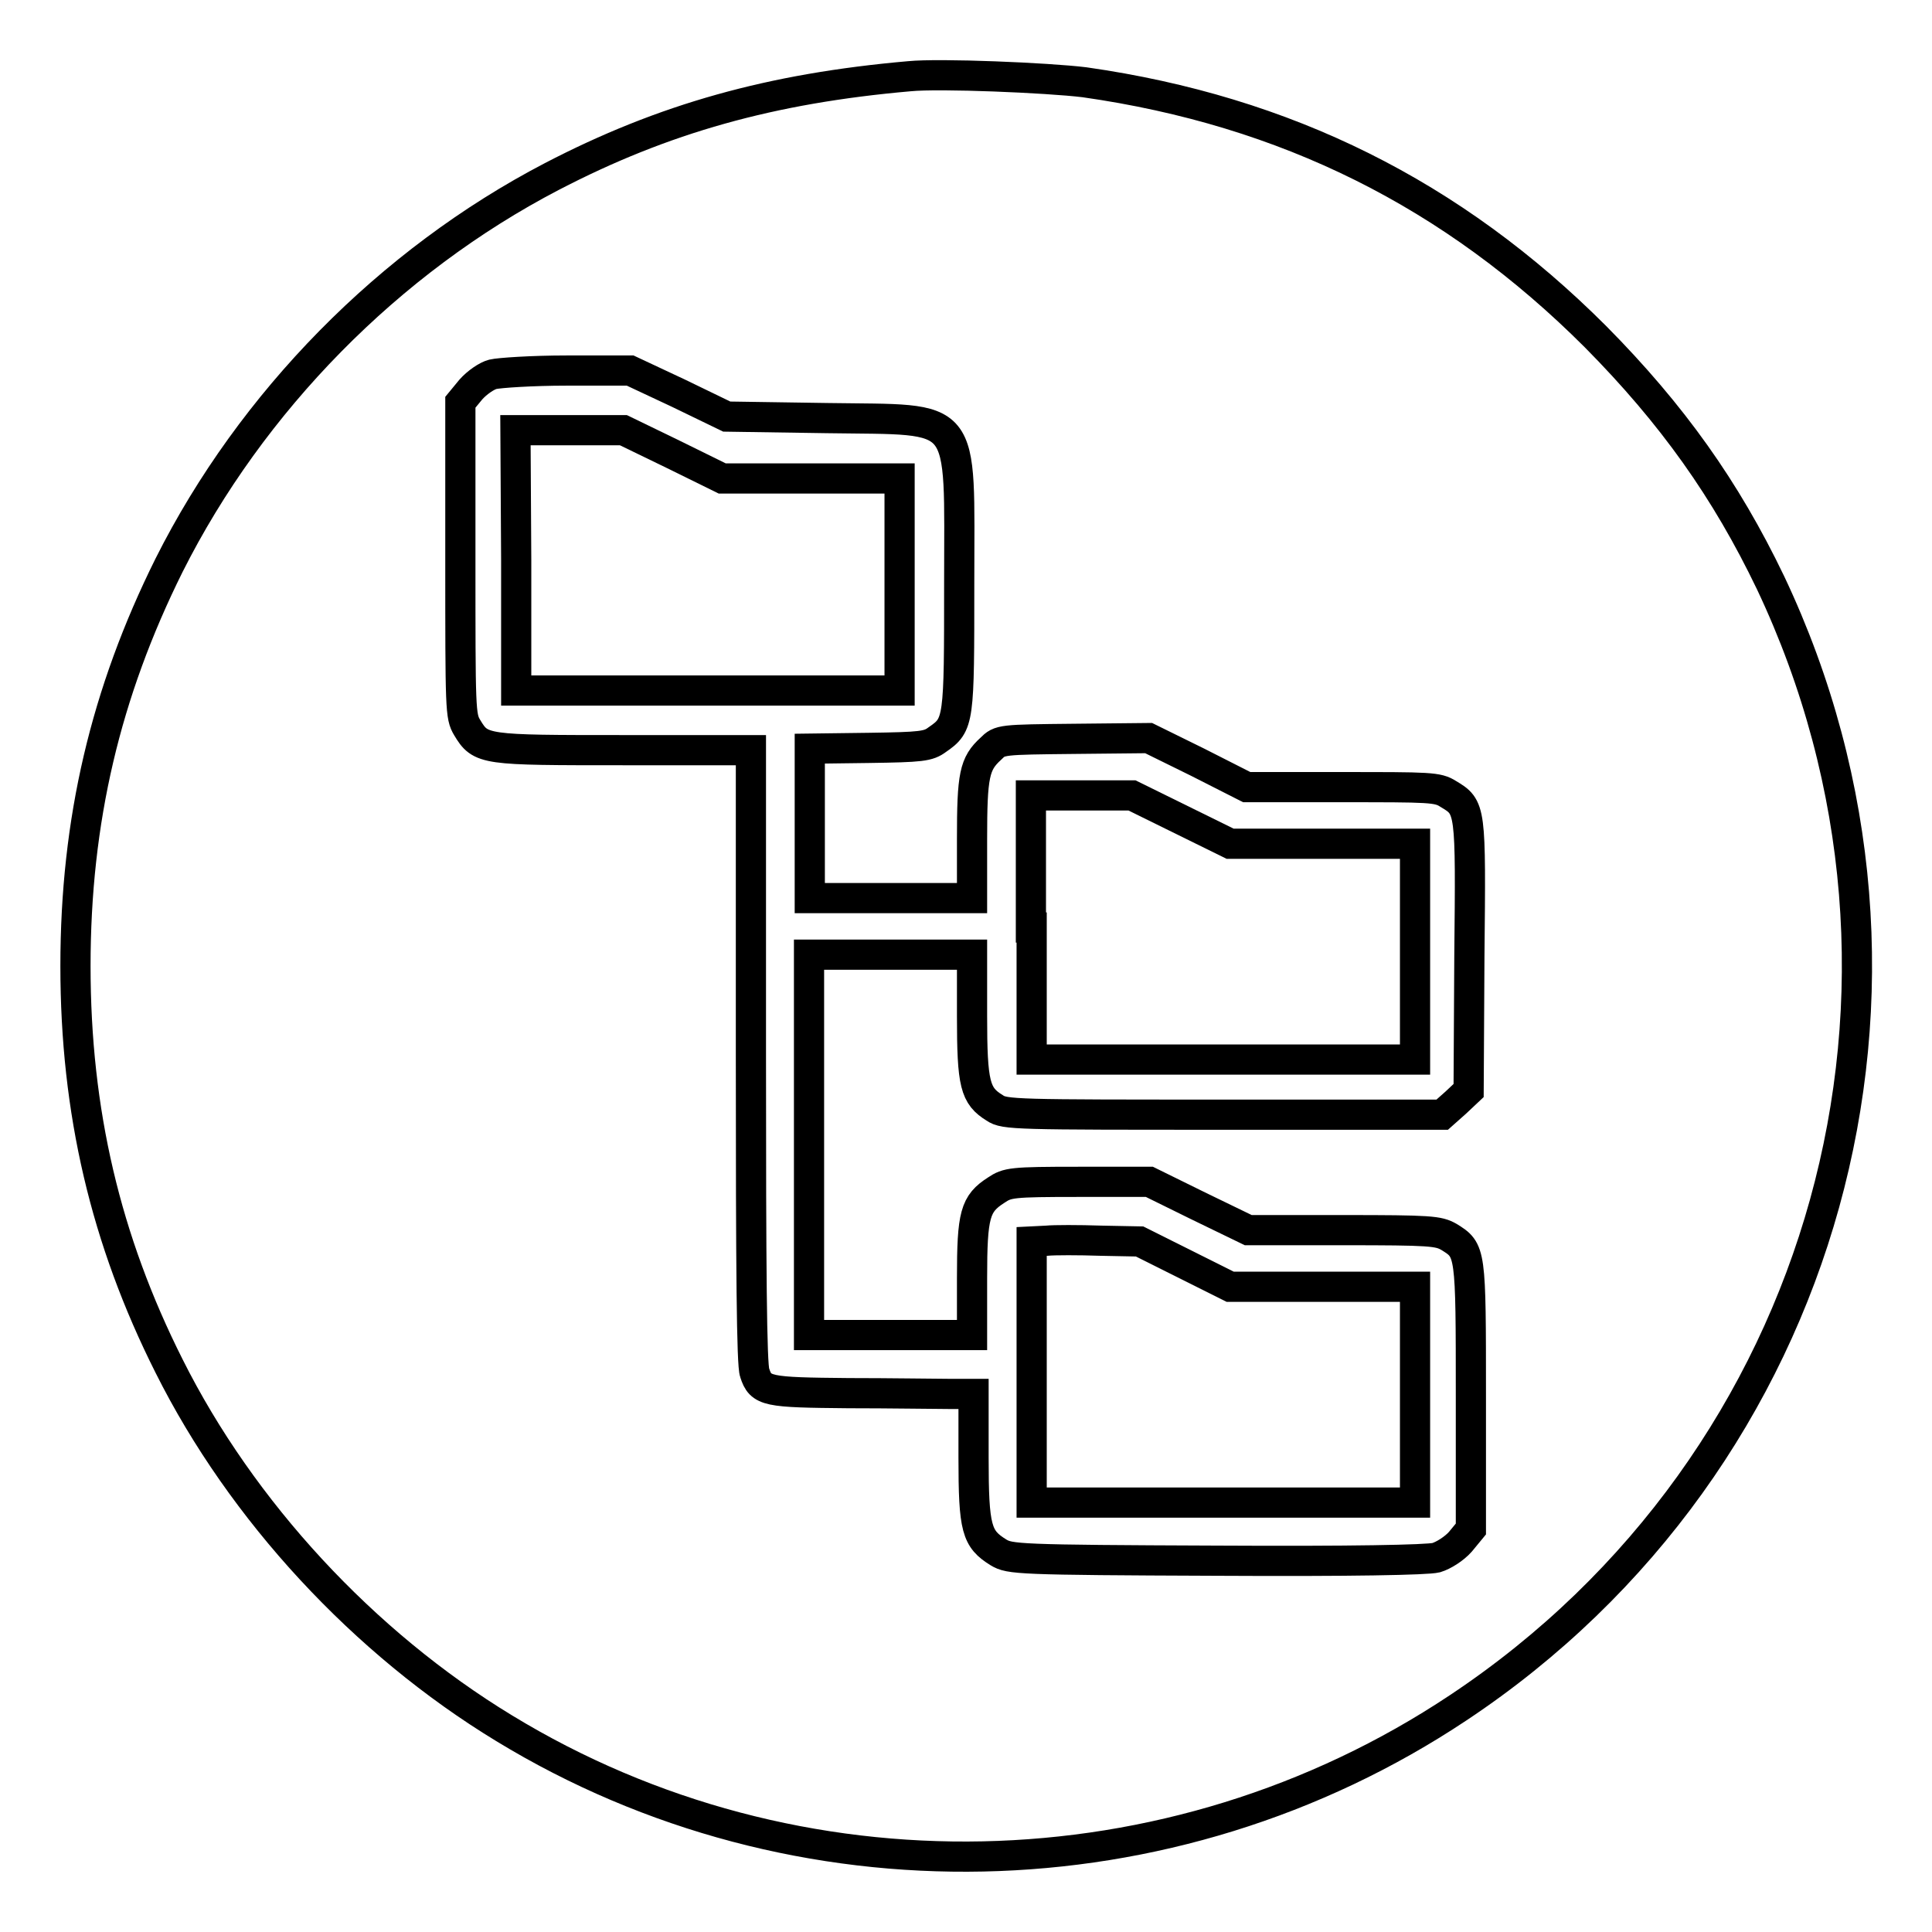
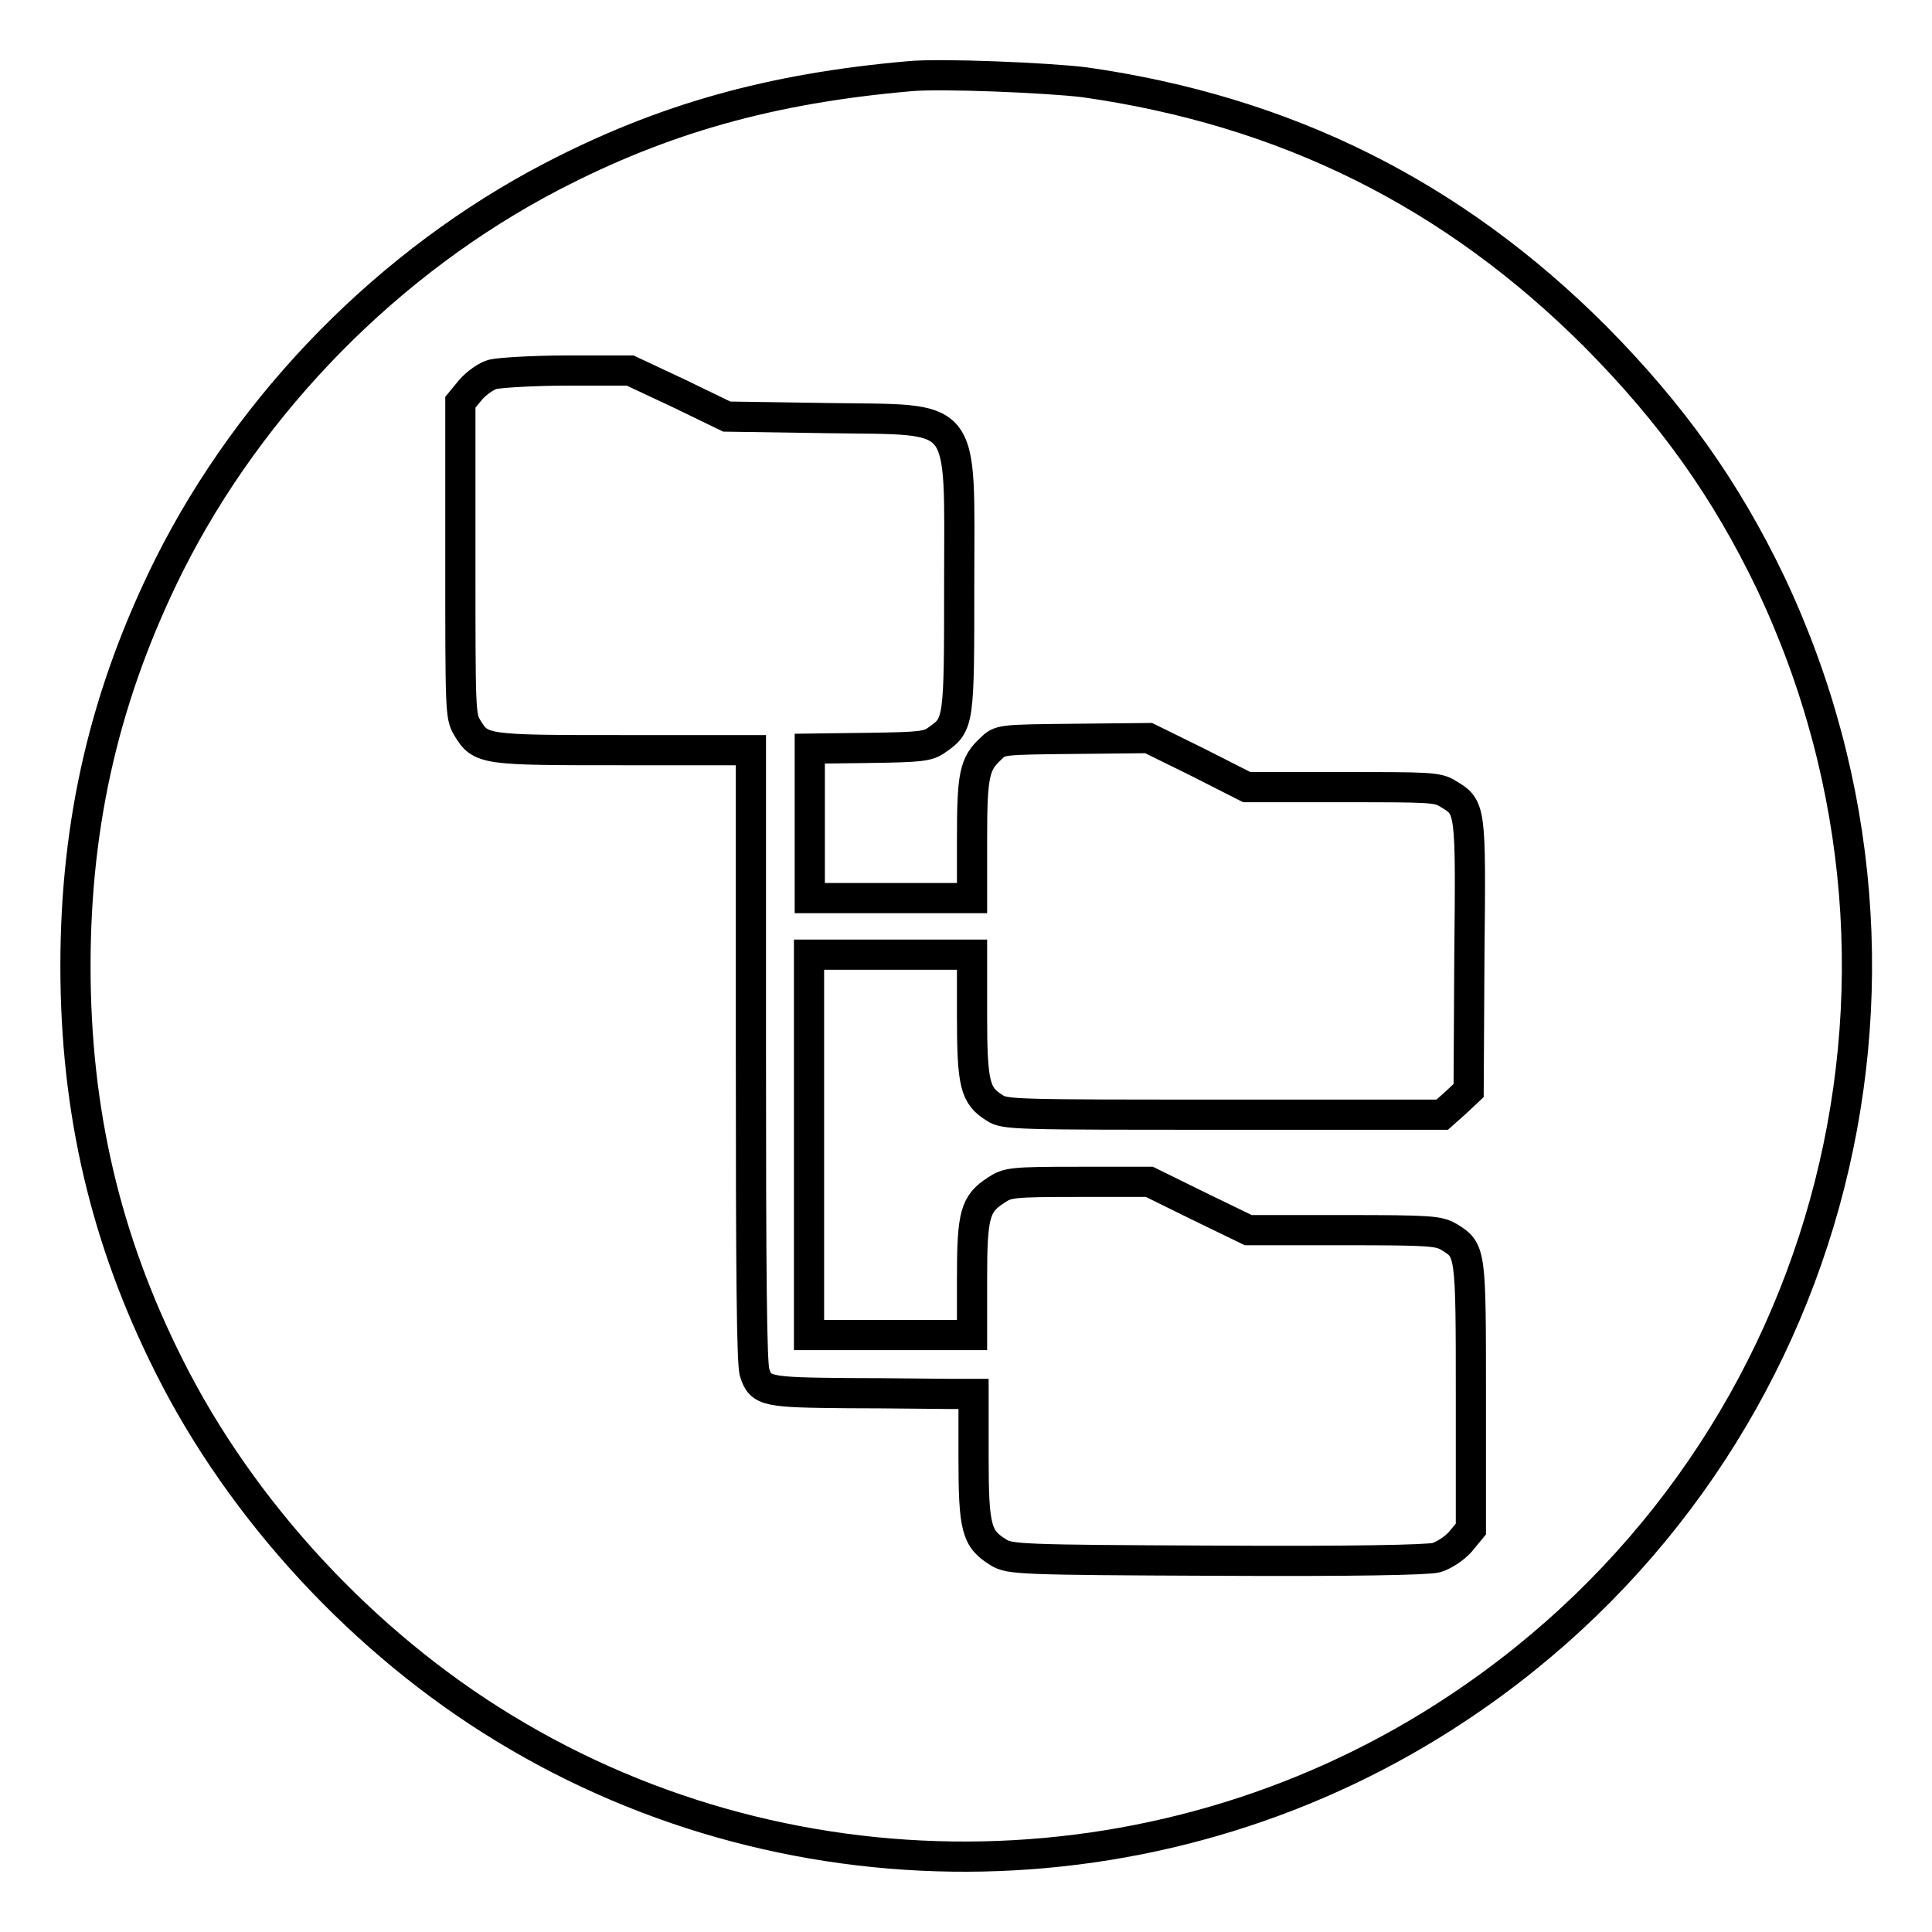
<svg xmlns="http://www.w3.org/2000/svg" version="1.1" x="0px" y="0px" viewBox="0 0 256 256" enable-background="new 0 0 256 256" xml:space="preserve">
  <g>
    <g>
      <g>
        <path stroke-width="4" fill-opacity="0" stroke="#000000" d="M120.5,10.1c-18.3,1.6-32.6,5.6-47.4,13.3C51.6,34.6,33.3,53.2,22.4,74.9C14,91.8,10,108.7,10,128c0,19.3,4,36.3,12.4,53c9.6,19.2,25.8,36.7,44.4,48c38.7,23.6,88.4,22.6,126.4-2.7c49.1-32.6,66.6-95.9,41.4-149.1c-5.9-12.3-13-22.3-23.2-32.6c-18.9-18.9-41-29.9-67.7-33.7C138.8,10.3,124.5,9.7,120.5,10.1z M89.9,52.1l6.4,3.1l13.3,0.2c18.8,0.3,17.5-1.4,17.5,21.9c0,18.3,0,18.7-2.9,20.7c-1.2,0.9-2.1,1-9.1,1.1l-7.8,0.1v9.9v9.9H118h10.8v-7.8c0-8.5,0.3-10,2.5-12c1.2-1.2,1.3-1.2,11.1-1.3l9.8-0.1l6.5,3.2l6.5,3.3h12.6c11.7,0,12.7,0,14.1,0.9c3,1.8,3,1.8,2.8,21.5l-0.1,17.8l-1.7,1.6l-1.8,1.6h-28.9c-27.6,0-29.1,0-30.4-0.9c-2.6-1.6-3-3.1-3-12.2v-8.1H118h-10.8v25.2v25.2H118h10.8v-7.5c0-8.5,0.4-9.9,3.2-11.7c1.5-1,2-1.1,10.9-1.1h9.4l6.5,3.2l6.6,3.2h12.6c11.6,0,12.6,0.1,14,0.9c2.9,1.8,2.9,1.8,2.9,21.2v17.5l-1.4,1.7c-0.8,0.9-2.2,1.8-3.2,2.1c-1.2,0.3-11.2,0.5-29.1,0.4c-26.4-0.1-27.4-0.2-28.9-1.1c-2.9-1.8-3.3-3.1-3.3-12.6v-8.4l-3.3,0c-1.8,0-7.8-0.1-13.3-0.1c-10.8-0.1-11.6-0.2-12.4-2.7c-0.4-1-0.5-13.6-0.5-42V99.4H82.6c-18.5,0-18.9,0-20.7-3C61,94.9,61,94.1,61,74.1V53.3l1.4-1.7c0.8-0.9,2.1-1.8,2.9-2c0.8-0.2,5.2-0.5,9.8-0.5l8.4,0L89.9,52.1z" />
-         <path stroke-width="4" fill-opacity="0" stroke="#000000" d="M68.4,74.2v17.3h25.4h25.4V77.4V63.4h-11.7H95.7l-6.5-3.2l-6.6-3.2h-7.1h-7.2L68.4,74.2L68.4,74.2z" />
-         <path stroke-width="4" fill-opacity="0" stroke="#000000" d="M136.7,122.9v17.5h25.4h25.4v-14.3v-14.3h-12.2H163l-6.5-3.2l-6.5-3.2h-6.7h-6.7V122.9z" />
-         <path stroke-width="4" fill-opacity="0" stroke="#000000" d="M138.7,164.4l-2,0.1v17.3v17.3h25.4h25.4v-14.3v-14.3h-12.2H163l-6-3l-6-3l-5.1-0.1C142.9,164.3,139.7,164.3,138.7,164.4z" />
      </g>
    </g>
  </g>
</svg>